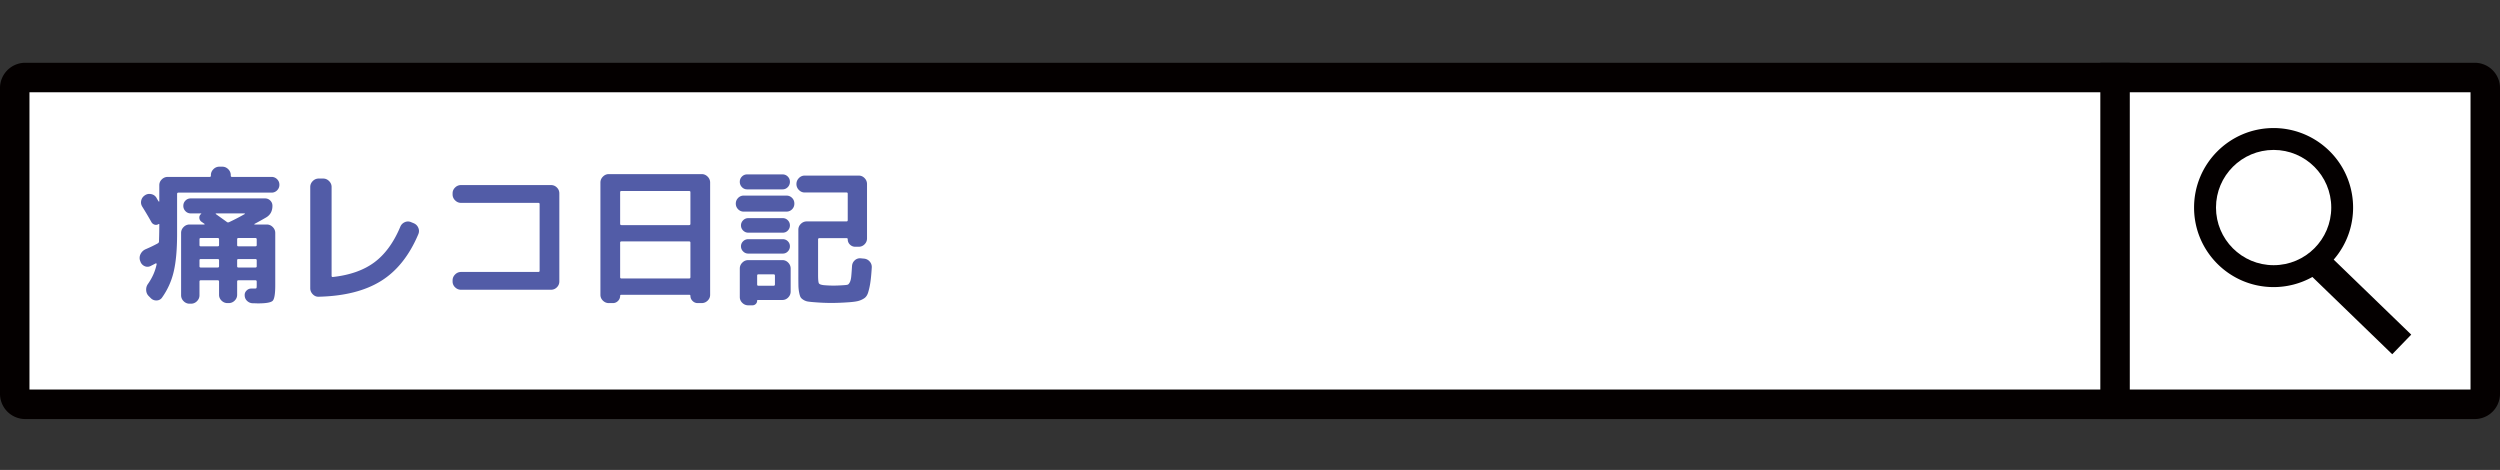
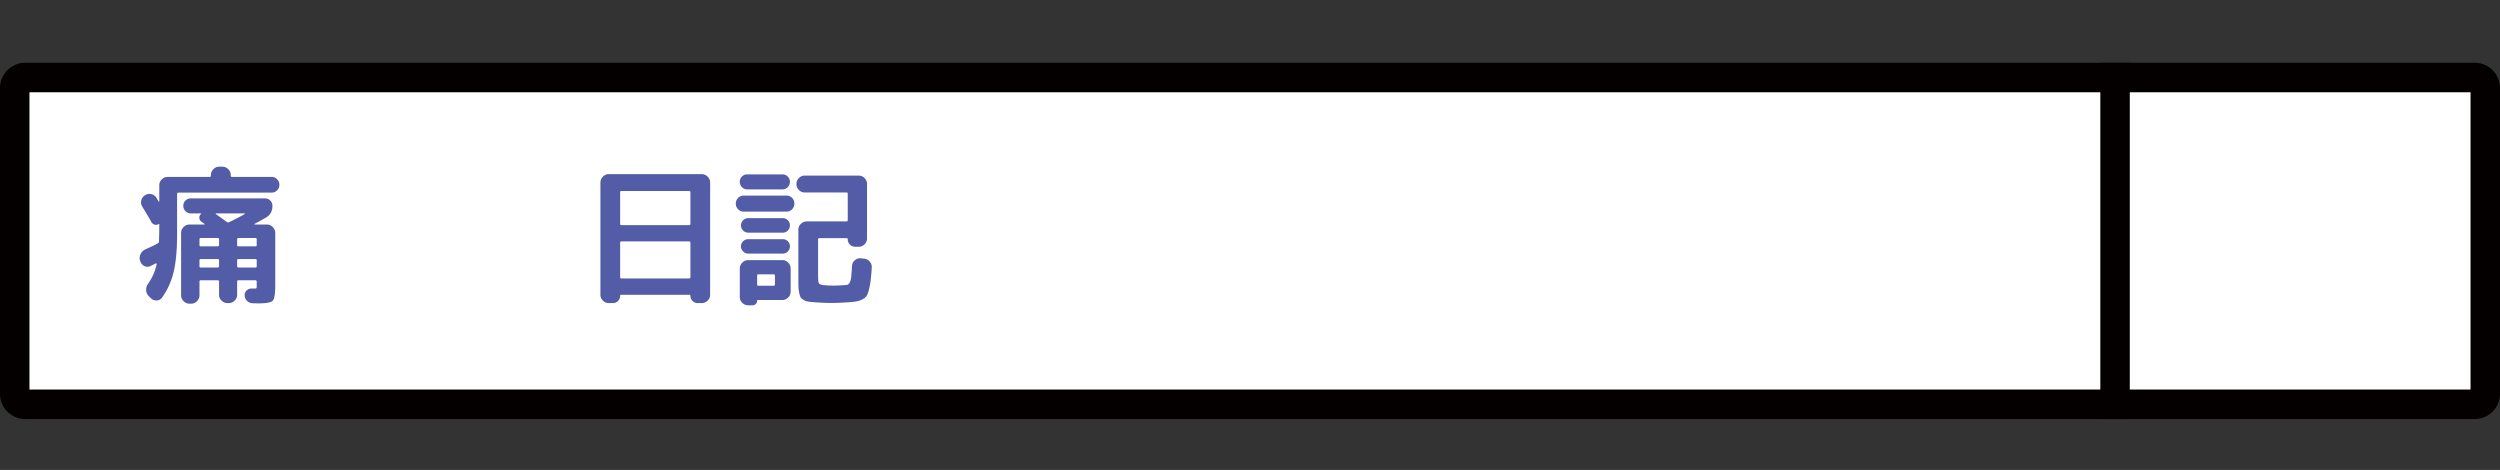
<svg xmlns="http://www.w3.org/2000/svg" version="1.1" id="レイヤー_1" x="0" y="0" viewBox="0 0 320.351 60.22" style="enable-background:new 0 0 320.351 60.22" xml:space="preserve">
  <rect x="0" y="0" width="320.351" height="60.22" fill="#333333" stroke="none" />
  <style>.st0{fill:#fff}.st1{fill:#040000}.st2{enable-background:new}.st3{fill:#525ca7}</style>
  <g id="グループ_213" transform="translate(0 8.044)">
    <g id="グループ_212">
      <path id="パス_2532" class="st0" d="M3.232 43.766a1.349 1.349 0 0 1-1.345-1.348V3.232a1.349 1.349 0 0 1 1.345-1.345h313.883c.743 0 1.346.602 1.348 1.345v39.186a1.35 1.35 0 0 1-1.348 1.348H3.232z" />
      <path id="パス_2533" class="st1" d="M316.575 3.775v38.1H3.775v-38.1h312.8m.54-3.775H3.236A3.236 3.236 0 0 0 0 3.236v39.182a3.236 3.236 0 0 0 3.236 3.236h313.879a3.236 3.236 0 0 0 3.236-3.236V3.236A3.236 3.236 0 0 0 317.115 0z" />
    </g>
  </g>
  <g id="グループ_219" transform="translate(281.155 16.408)">
    <g id="グループ_216">
      <g id="グループ_215">
        <g id="グループ_214">
-           <path id="パス_2534" class="st1" d="m15.308 17.919-.613.343A9.243 9.243 0 1 1 10.177.948a9.252 9.252 0 0 1 9.1 10.946 9.233 9.233 0 0 1-2.1 4.35l-.586.675 9.893 9.577-1.121 1.158-10.055-9.735z" />
-           <path id="パス_2535" class="st1" d="M10.177 1.888a8.308 8.308 0 0 1 8.169 9.828 8.29 8.29 0 0 1-1.882 3.905l-.99 1.141-.014-.013-1.226.685a8.3 8.3 0 1 1-4.057-15.545m0-1.888C4.55.004-.009 4.569-.006 10.196S4.562 20.382 10.19 20.38a10.189 10.189 0 0 0 4.967-1.296l10.229 9.9 2.434-2.514-9.934-9.611c3.683-4.254 3.22-10.688-1.035-14.37A10.188 10.188 0 0 0 10.172 0l.005.001z" />
-         </g>
+           </g>
      </g>
    </g>
    <g id="グループ_218" transform="translate(2.803 2.803)">
      <g id="グループ_217">
        <circle id="楕円形_15" class="st0" cx="7.385" cy="7.385" r="7.385" />
      </g>
    </g>
  </g>
  <path id="長方形_62" class="st1" d="M269.137 8.044h3.775v45.654h-3.775z" />
  <g class="st2">
    <path class="st3" d="m17.981 33.481-.038-.095a1.093 1.093 0 0 1 .076-.845c.14-.273.348-.472.627-.6a16.955 16.955 0 0 0 1.577-.759c.101-.063.152-.145.152-.247.025-.861.038-1.589.038-2.185 0-.05-.032-.063-.095-.038a.598.598 0 0 1-.504.077.704.704 0 0 1-.408-.324 47.515 47.515 0 0 0-1.16-1.957c-.164-.253-.215-.522-.151-.807s.221-.51.475-.675c.24-.164.51-.215.807-.151a.994.994 0 0 1 .675.474 4.27 4.27 0 0 0 .285.475c.012.013.028.016.047.01.02-.006.029-.022.029-.047v-2.053c0-.291.107-.541.323-.75a1.05 1.05 0 0 1 .76-.314h5.377c.101 0 .152-.057.152-.17v-.058c0-.291.107-.544.323-.76a1.04 1.04 0 0 1 .76-.323h.38c.29 0 .544.108.76.323.215.216.323.469.323.76v.058c0 .113.05.17.152.17h5.073a.97.97 0 0 1 .712.294c.197.198.295.435.295.713s-.098.517-.295.713a.971.971 0 0 1-.712.294H22.864c-.114 0-.171.057-.171.171v5.13c0 2.002-.146 3.613-.437 4.836a9.343 9.343 0 0 1-1.482 3.297.841.841 0 0 1-.694.38.964.964 0 0 1-.75-.286l-.247-.247c-.216-.203-.333-.459-.352-.77s.06-.585.238-.825c.557-.8.924-1.635 1.102-2.51a.08.08 0 0 0-.029-.094c-.031-.025-.06-.031-.085-.018-.14.075-.361.189-.665.341a.864.864 0 0 1-.789 0 .978.978 0 0 1-.522-.608zm14.63 3.496c.139 0 .221-.019.247-.057.025-.038.038-.17.038-.399v-.437c0-.114-.057-.17-.171-.17H30.54c-.102 0-.152.056-.152.17v1.69c0 .293-.108.543-.323.752a1.057 1.057 0 0 1-.76.313h-.152c-.292 0-.545-.104-.76-.313s-.323-.46-.323-.751v-1.69c0-.115-.057-.171-.171-.171h-2.185c-.102 0-.152.056-.152.17v1.749c0 .29-.108.543-.323.76a1.042 1.042 0 0 1-.76.323h-.19a1.04 1.04 0 0 1-.76-.324 1.041 1.041 0 0 1-.323-.76v-7.98c0-.291.107-.544.323-.76a1.04 1.04 0 0 1 .76-.323h1.88c.026 0 .042-.013.048-.038s-.003-.044-.028-.057a7.862 7.862 0 0 1-.19-.132 7.172 7.172 0 0 0-.19-.133.65.65 0 0 1-.266-.494.546.546 0 0 1 .228-.495.066.066 0 0 0 .019-.047c0-.019-.013-.029-.038-.029h-1.311a.9.9 0 0 1-.675-.285.948.948 0 0 1-.275-.684c0-.266.092-.49.275-.674s.409-.276.675-.276h9.519c.266 0 .49.092.674.276s.276.408.276.674c0 .671-.266 1.166-.798 1.482a40.96 40.96 0 0 1-1.501.836c-.013.013-.02.03-.02.048s.013.028.039.028h1.558c.291 0 .544.108.76.323.215.216.323.469.323.76v6.707c0 1.09-.108 1.748-.323 1.977-.216.227-.849.341-1.9.341-.038 0-.136-.003-.295-.01a9.28 9.28 0 0 0-.39-.01 1.059 1.059 0 0 1-.693-.293.952.952 0 0 1-.313-.675c-.026-.254.054-.472.237-.655s.396-.27.637-.257h.38zm-4.541-5.566v-.742c0-.114-.057-.17-.171-.17h-2.185c-.102 0-.152.056-.152.17v.742c0 .101.05.151.152.151h2.185c.114 0 .17-.05.17-.151zm0 2.716v-.779c0-.101-.057-.152-.171-.152h-2.185c-.102 0-.152.05-.152.152v.78c0 .101.05.15.152.15h2.185c.114 0 .17-.049.17-.15zm1.292-5.662a29.317 29.317 0 0 0 2.014-1.045c.012-.025 0-.05-.038-.076H27.69c-.026 0-.042.013-.048.038s.003.044.029.057c.304.216.772.55 1.406 1.007.076.063.17.07.285.02zm3.363 2.034H30.54c-.102 0-.152.056-.152.17v.742c0 .101.05.151.152.151h2.185c.114 0 .171-.05.171-.151v-.742c0-.114-.057-.17-.171-.17zm0 3.78c.114 0 .171-.05.171-.152v-.779c0-.101-.057-.152-.171-.152H30.54c-.102 0-.152.05-.152.152v.78c0 .101.05.15.152.15h2.185z" />
  </g>
  <g class="st2">
-     <path class="st3" d="M40.838 38.022c-.292.013-.545-.092-.76-.314s-.323-.477-.323-.769V23.962c0-.29.107-.545.323-.76a1.04 1.04 0 0 1 .76-.323h.57c.291 0 .544.108.76.324.215.214.323.468.323.76v11.38c0 .102.05.153.152.153 2.191-.242 3.967-.869 5.33-1.882 1.361-1.013 2.466-2.527 3.315-4.541a1.08 1.08 0 0 1 .57-.598.989.989 0 0 1 .817-.01l.323.133c.278.114.478.308.598.58.12.273.124.548.01.826-1.153 2.736-2.75 4.738-4.788 6.004-2.04 1.267-4.7 1.938-7.98 2.014zm18.24-.892c-.292 0-.545-.105-.76-.314a1.008 1.008 0 0 1-.323-.751v-.133c0-.29.107-.544.323-.76a1.04 1.04 0 0 1 .76-.323h9.899c.114 0 .17-.05.17-.152v-8.55c0-.1-.056-.151-.17-.151h-9.9c-.29 0-.544-.108-.76-.324a1.04 1.04 0 0 1-.322-.76v-.133c0-.291.107-.541.323-.75a1.05 1.05 0 0 1 .76-.314H70.61c.29 0 .541.105.75.314s.314.459.314.75v11.286c0 .292-.105.542-.314.75s-.46.314-.75.314H59.078z" />
-   </g>
+     </g>
  <g class="st2">
    <path class="st3" d="M78.021 38.84c-.292 0-.545-.105-.76-.314s-.323-.46-.323-.751V23.392c0-.29.107-.544.323-.76s.468-.323.76-.323h11.894c.291 0 .544.108.76.323s.323.47.323.76v14.383c0 .292-.108.542-.323.75s-.469.314-.76.314h-.513c-.254 0-.472-.091-.656-.275s-.275-.402-.275-.655c0-.09-.051-.134-.152-.134h-8.702c-.102 0-.152.045-.152.134a.897.897 0 0 1-.276.655.897.897 0 0 1-.655.275h-.513zm1.444-14.213v4.047c0 .115.057.171.17.171H88.3c.114 0 .17-.056.17-.17v-4.048c0-.101-.056-.152-.17-.152h-8.664c-.114 0-.171.05-.171.152zm0 6.46v4.427c0 .114.057.171.17.171H88.3c.114 0 .17-.057.17-.17v-4.428c0-.101-.056-.152-.17-.152h-8.664c-.114 0-.171.05-.171.152zm15.845-3.971a.975.975 0 0 1-.73-.304c-.197-.202-.295-.443-.295-.722s.098-.52.294-.721a.976.976 0 0 1 .732-.305h5.472c.278 0 .516.099.712.295s.295.44.295.731-.099.535-.295.732-.434.294-.712.294H95.31zm.438-4.769h4.522c.266 0 .49.092.674.276s.276.408.276.674a.948.948 0 0 1-.276.684.9.9 0 0 1-.674.285h-4.522a.9.9 0 0 1-.675-.285.948.948 0 0 1-.275-.684c0-.266.092-.49.275-.674s.409-.276.675-.276zm5.567 12.066v2.944c0 .292-.105.545-.314.76a1.01 1.01 0 0 1-.75.323h-3.154c-.051 0-.076.025-.076.076 0 .178-.06.323-.18.438a.605.605 0 0 1-.428.17h-.532c-.292 0-.545-.104-.76-.313s-.323-.46-.323-.75v-3.648c0-.292.107-.545.323-.761.215-.215.468-.322.76-.322h4.37c.291 0 .541.107.75.322.21.216.314.469.314.76zm-5.434-4.599c-.254 0-.472-.092-.656-.275s-.275-.402-.275-.656c0-.253.092-.471.275-.655s.402-.275.656-.275h4.427c.253 0 .468.091.646.275s.266.402.266.655c0 .254-.09.472-.266.656s-.393.275-.646.275H95.88zm0 2.68a.893.893 0 0 1-.656-.277.892.892 0 0 1-.275-.655c0-.253.092-.469.275-.645a.91.91 0 0 1 .656-.267h4.427a.88.88 0 0 1 .646.267.879.879 0 0 1 .266.645.909.909 0 0 1-.266.655.862.862 0 0 1-.646.277H95.88zm3.42 3.95v-1.12c0-.114-.057-.171-.171-.171h-1.957c-.102 0-.152.057-.152.17v1.122c0 .114.05.17.152.17h1.957c.114 0 .17-.056.17-.17zm3.819-11.778c-.292 0-.542-.108-.75-.324a1.055 1.055 0 0 1-.314-.76c0-.291.104-.544.313-.76a1.01 1.01 0 0 1 .75-.322h6.917c.291 0 .541.107.75.322.21.216.314.469.314.76v6.973c0 .292-.105.542-.314.751s-.459.314-.75.314h-.437a.948.948 0 0 1-.684-.277.9.9 0 0 1-.285-.674c0-.101-.045-.152-.133-.152H105c-.114 0-.171.057-.171.171v4.522c0 .608.035.972.104 1.092.07.121.282.2.637.239a14.1 14.1 0 0 0 1.197.056c.392 0 .855-.018 1.387-.056.228-.013.386-.036.475-.067.088-.032.177-.134.266-.305.088-.17.148-.408.18-.711.032-.305.067-.767.105-1.388.025-.291.145-.531.361-.722a.976.976 0 0 1 .76-.247l.399.038c.304.026.554.153.75.38.196.229.282.494.257.798-.05.824-.114 1.473-.19 1.948a8.702 8.702 0 0 1-.276 1.225c-.108.343-.279.59-.513.741a2.61 2.61 0 0 1-.74.333c-.26.07-.637.123-1.131.161-.862.064-1.666.095-2.413.095a26.24 26.24 0 0 1-2.09-.095 10.21 10.21 0 0 1-.827-.085 1.558 1.558 0 0 1-.56-.209c-.178-.108-.301-.219-.37-.333-.07-.114-.134-.313-.19-.598s-.09-.58-.096-.884a62.18 62.18 0 0 1-.01-1.292v-5.89c0-.29.108-.54.324-.75.215-.209.468-.313.76-.313h5.092c.101 0 .152-.058.152-.172v-3.382c0-.1-.05-.151-.152-.151h-5.358z" />
  </g>
</svg>